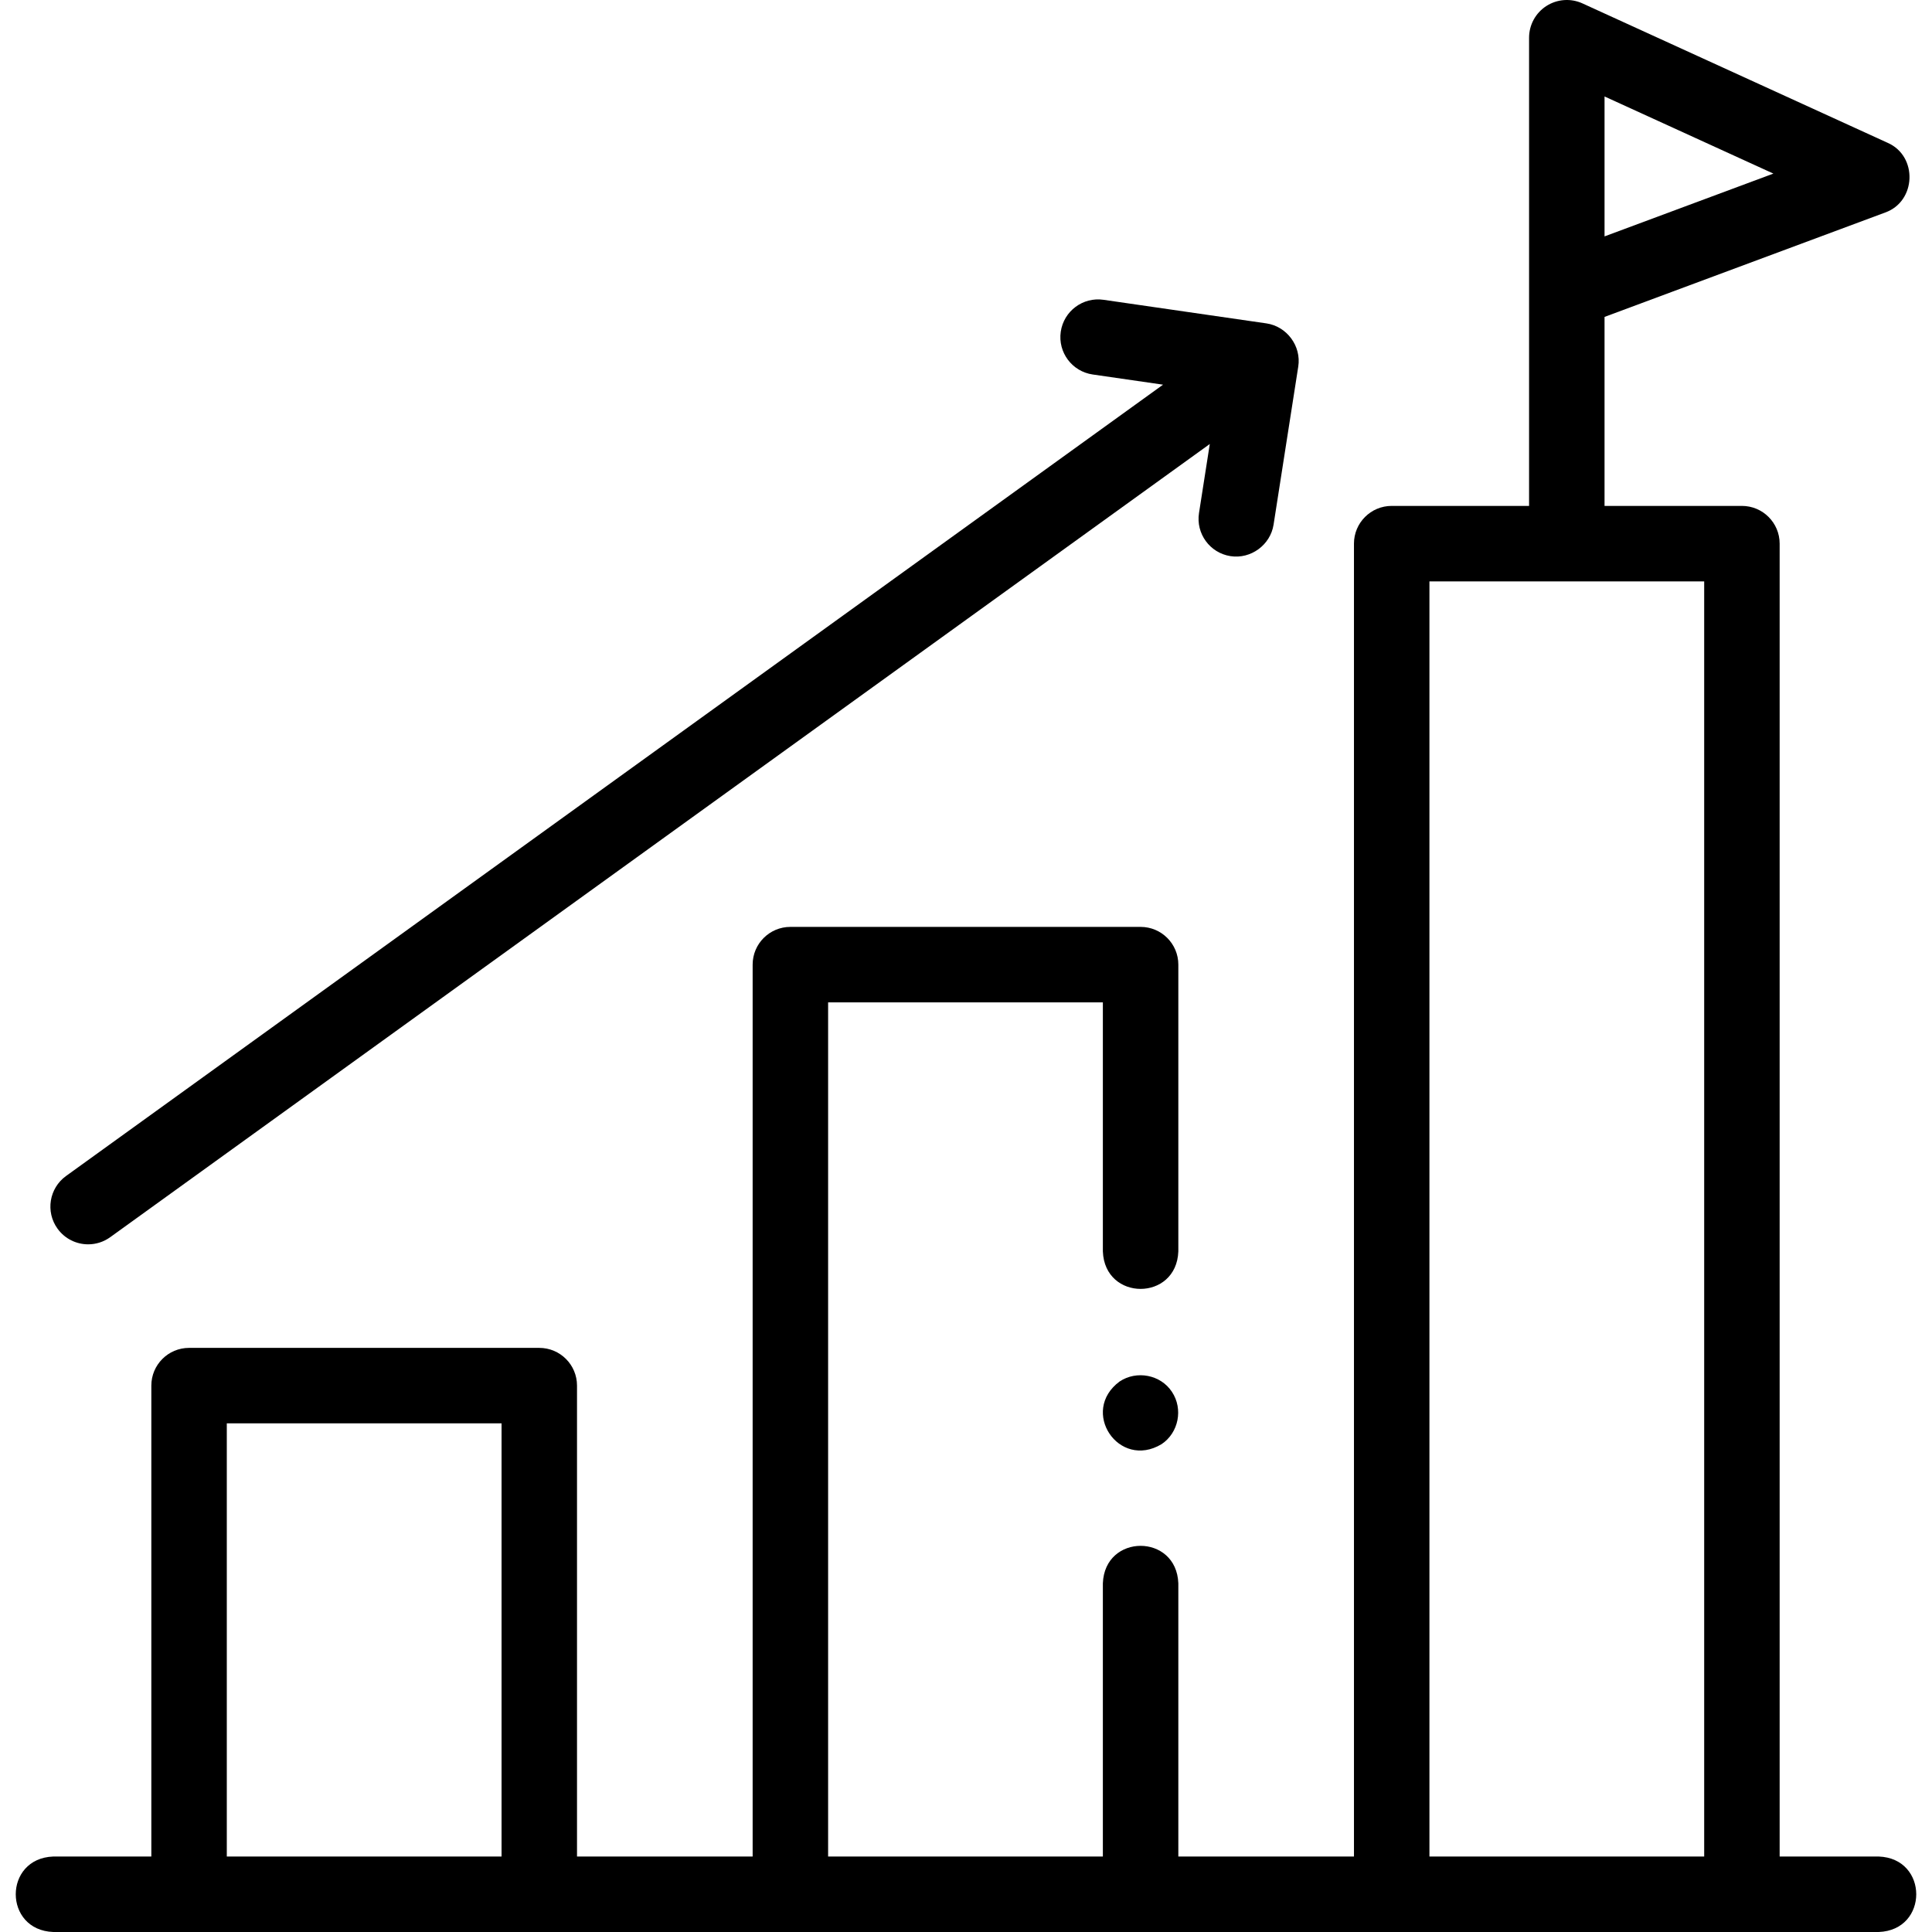
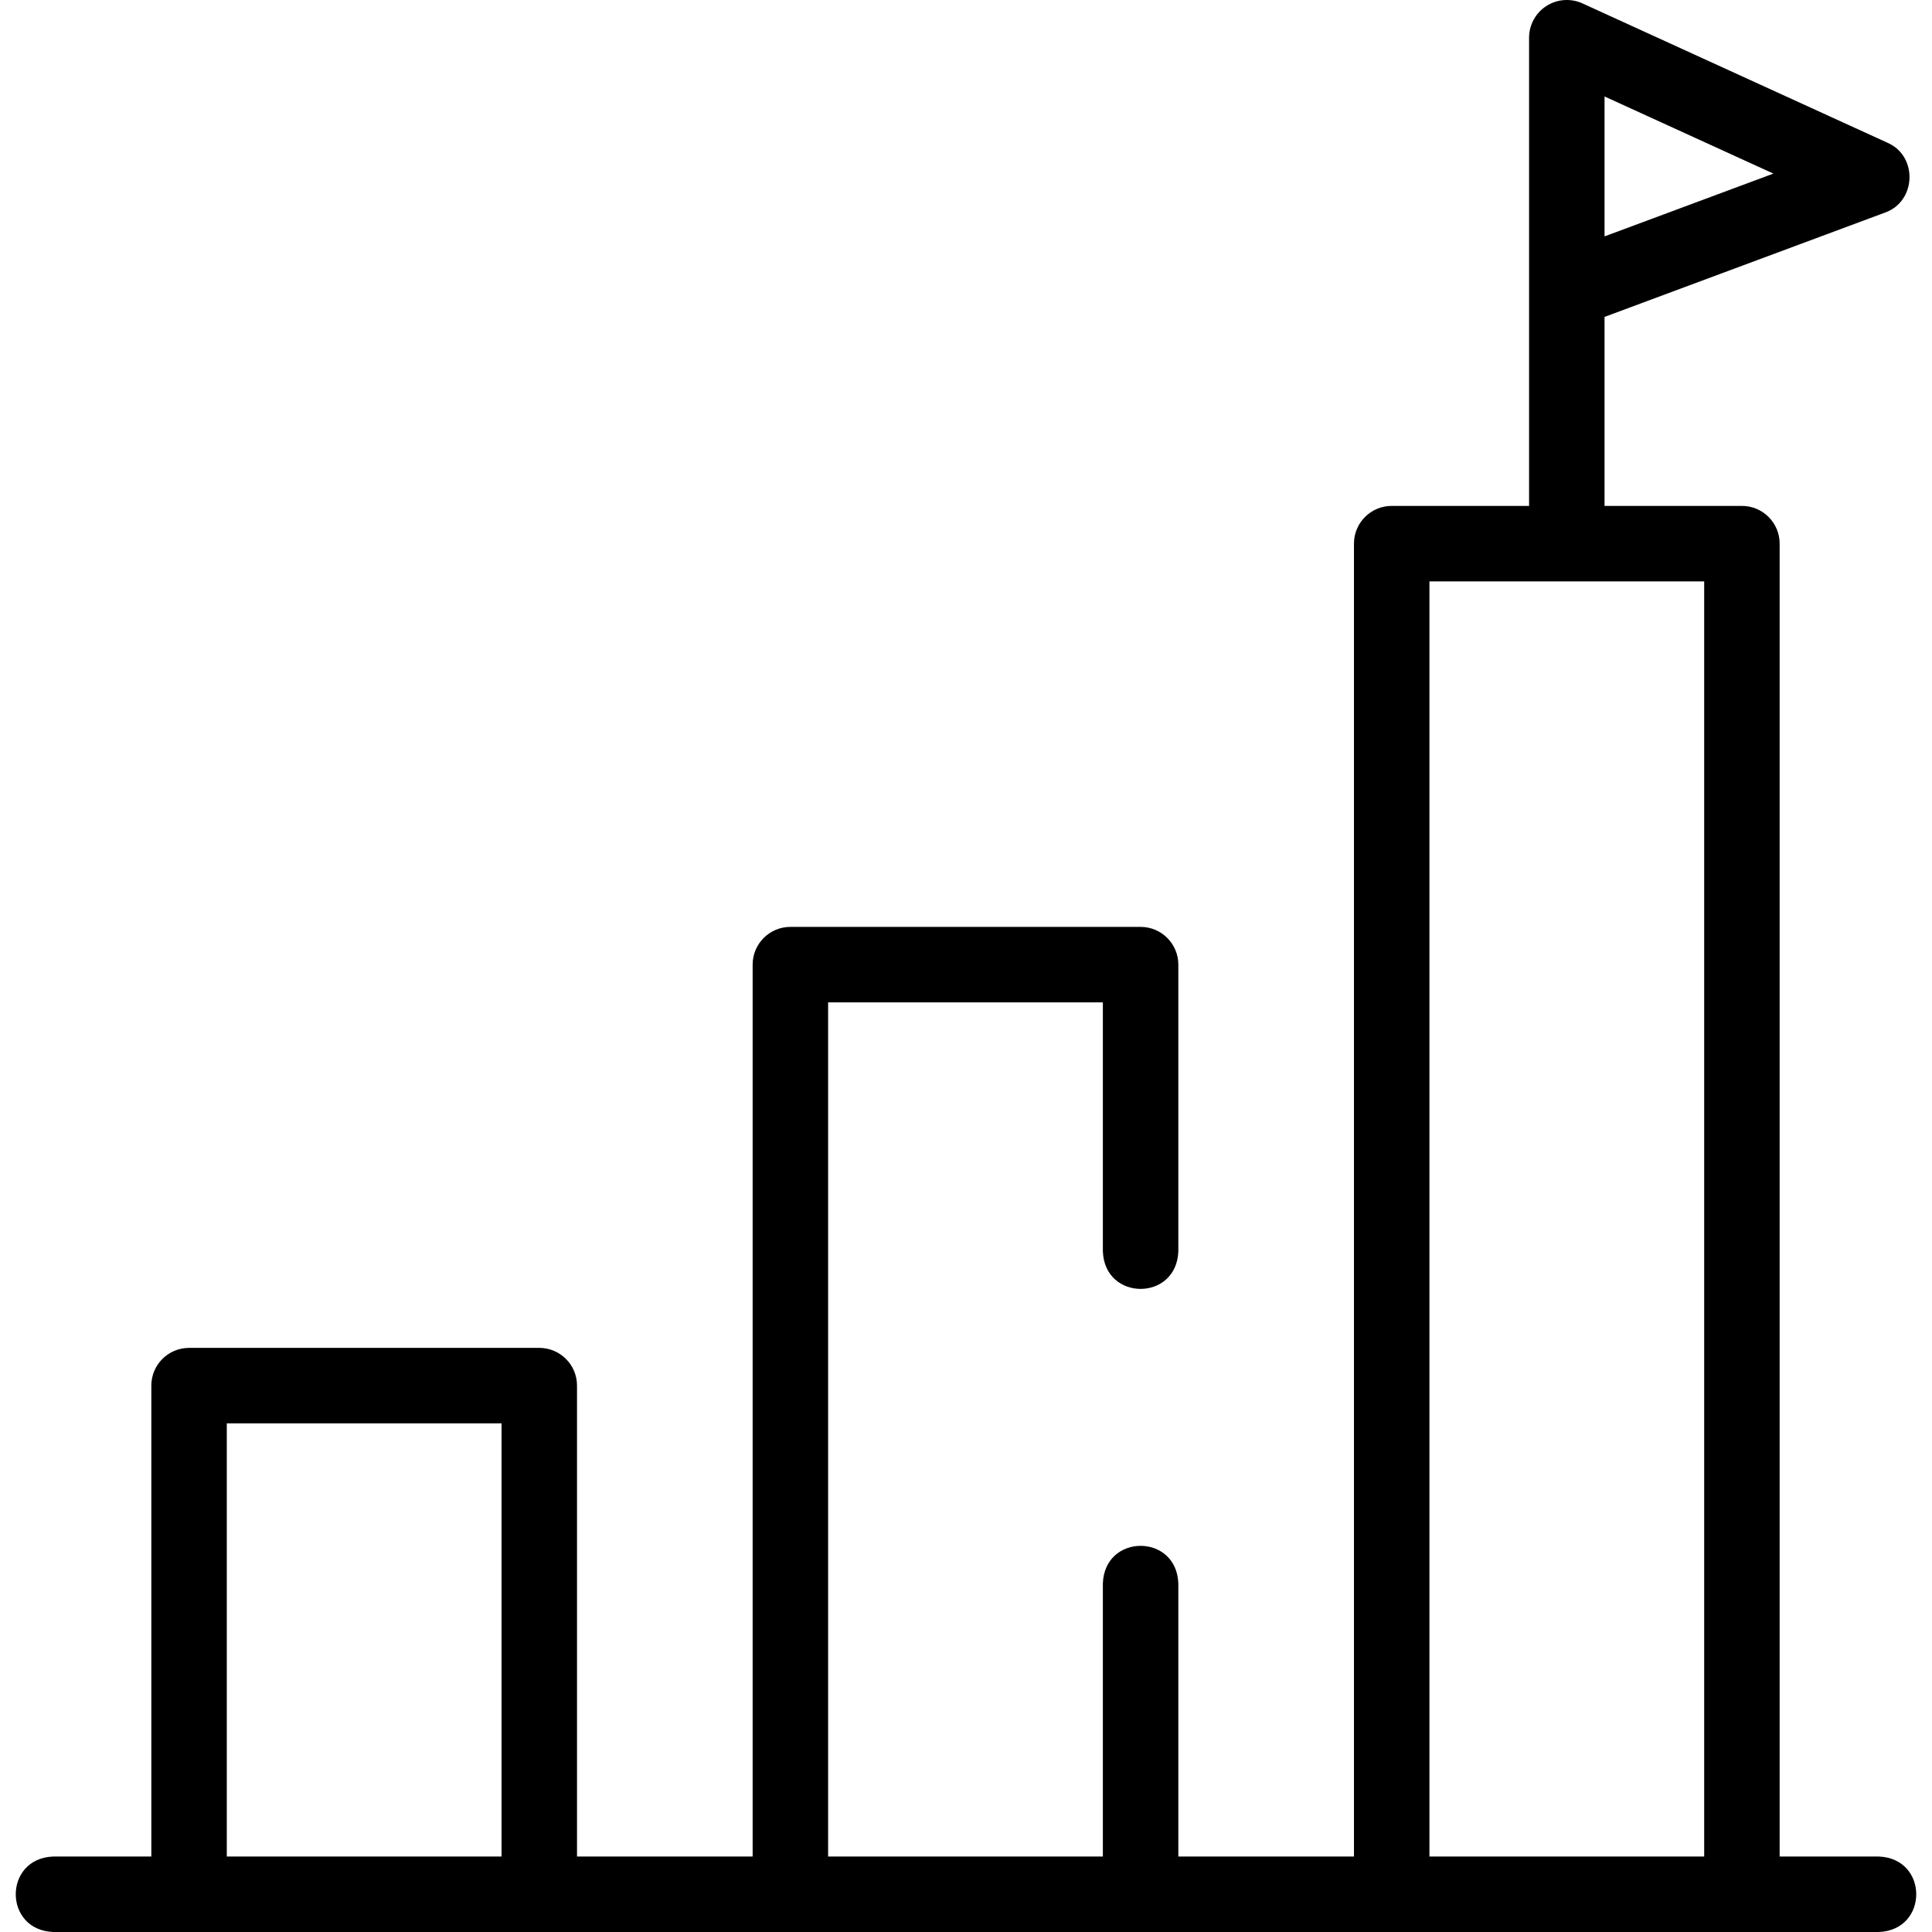
<svg xmlns="http://www.w3.org/2000/svg" id="Layer_1" enable-background="new 0 0 512 512" height="512" viewBox="0 0 512 512" width="512">
  <g>
    <g>
      <path d="m497.888 492h-26.262v-347.929c0-5.523-4.478-10-10-10h-36.406v-50.086l74.368-27.663c8.265-2.942 8.697-14.938.669-18.468l-80.882-36.95c-3.095-1.415-6.697-1.156-9.562.683-2.863 1.84-4.594 5.01-4.594 8.413v66.804c-.004.155-.004.31 0 .465v56.802h-36.405c-5.522 0-10 4.477-10 10v347.929h-46.544v-72.397c-.492-13.254-19.513-13.244-20 0v72.397h-72.812v-226.362h72.812v65.998c.492 13.254 19.513 13.244 20 0v-75.998c0-5.523-4.478-10-10-10h-92.812c-5.523 0-10 4.477-10 10v236.362h-46.544v-124.795c0-5.523-4.477-10-10-10h-92.81c-5.523 0-10 4.477-10 10v124.795h-25.992c-13.254.492-13.244 19.513 0 20h483.775c13.255-.492 13.245-19.513.001-20zm-72.668-466.437 44.744 20.441-44.744 16.643zm-365.116 466.437v-114.795h72.811v114.795zm318.711 0v-337.929h72.812v337.929z" />
-       <path d="m23.364 329.76c2.027 0 4.073-.615 5.842-1.891l291.399-210.201-2.857 18.291c-.853 5.457 2.88 10.571 8.337 11.423 5.385.84 10.582-2.954 11.423-8.337l6.545-41.905c.847-5.426-3.019-10.653-8.446-11.44l-43.164-6.251c-5.465-.792-10.539 2.997-11.33 8.464-.792 5.465 2.997 10.538 8.463 11.33l18.642 2.7-290.713 209.706c-4.479 3.231-5.491 9.481-2.26 13.96 1.955 2.71 5.015 4.151 8.119 4.151z" />
-       <path d="m310.58 368.86c-2.99-4.563-9.353-5.753-13.86-2.76-10.649 7.863-.271 23.445 11.1 16.62 4.541-3.015 5.771-9.335 2.76-13.86z" />
    </g>
  </g>
</svg>